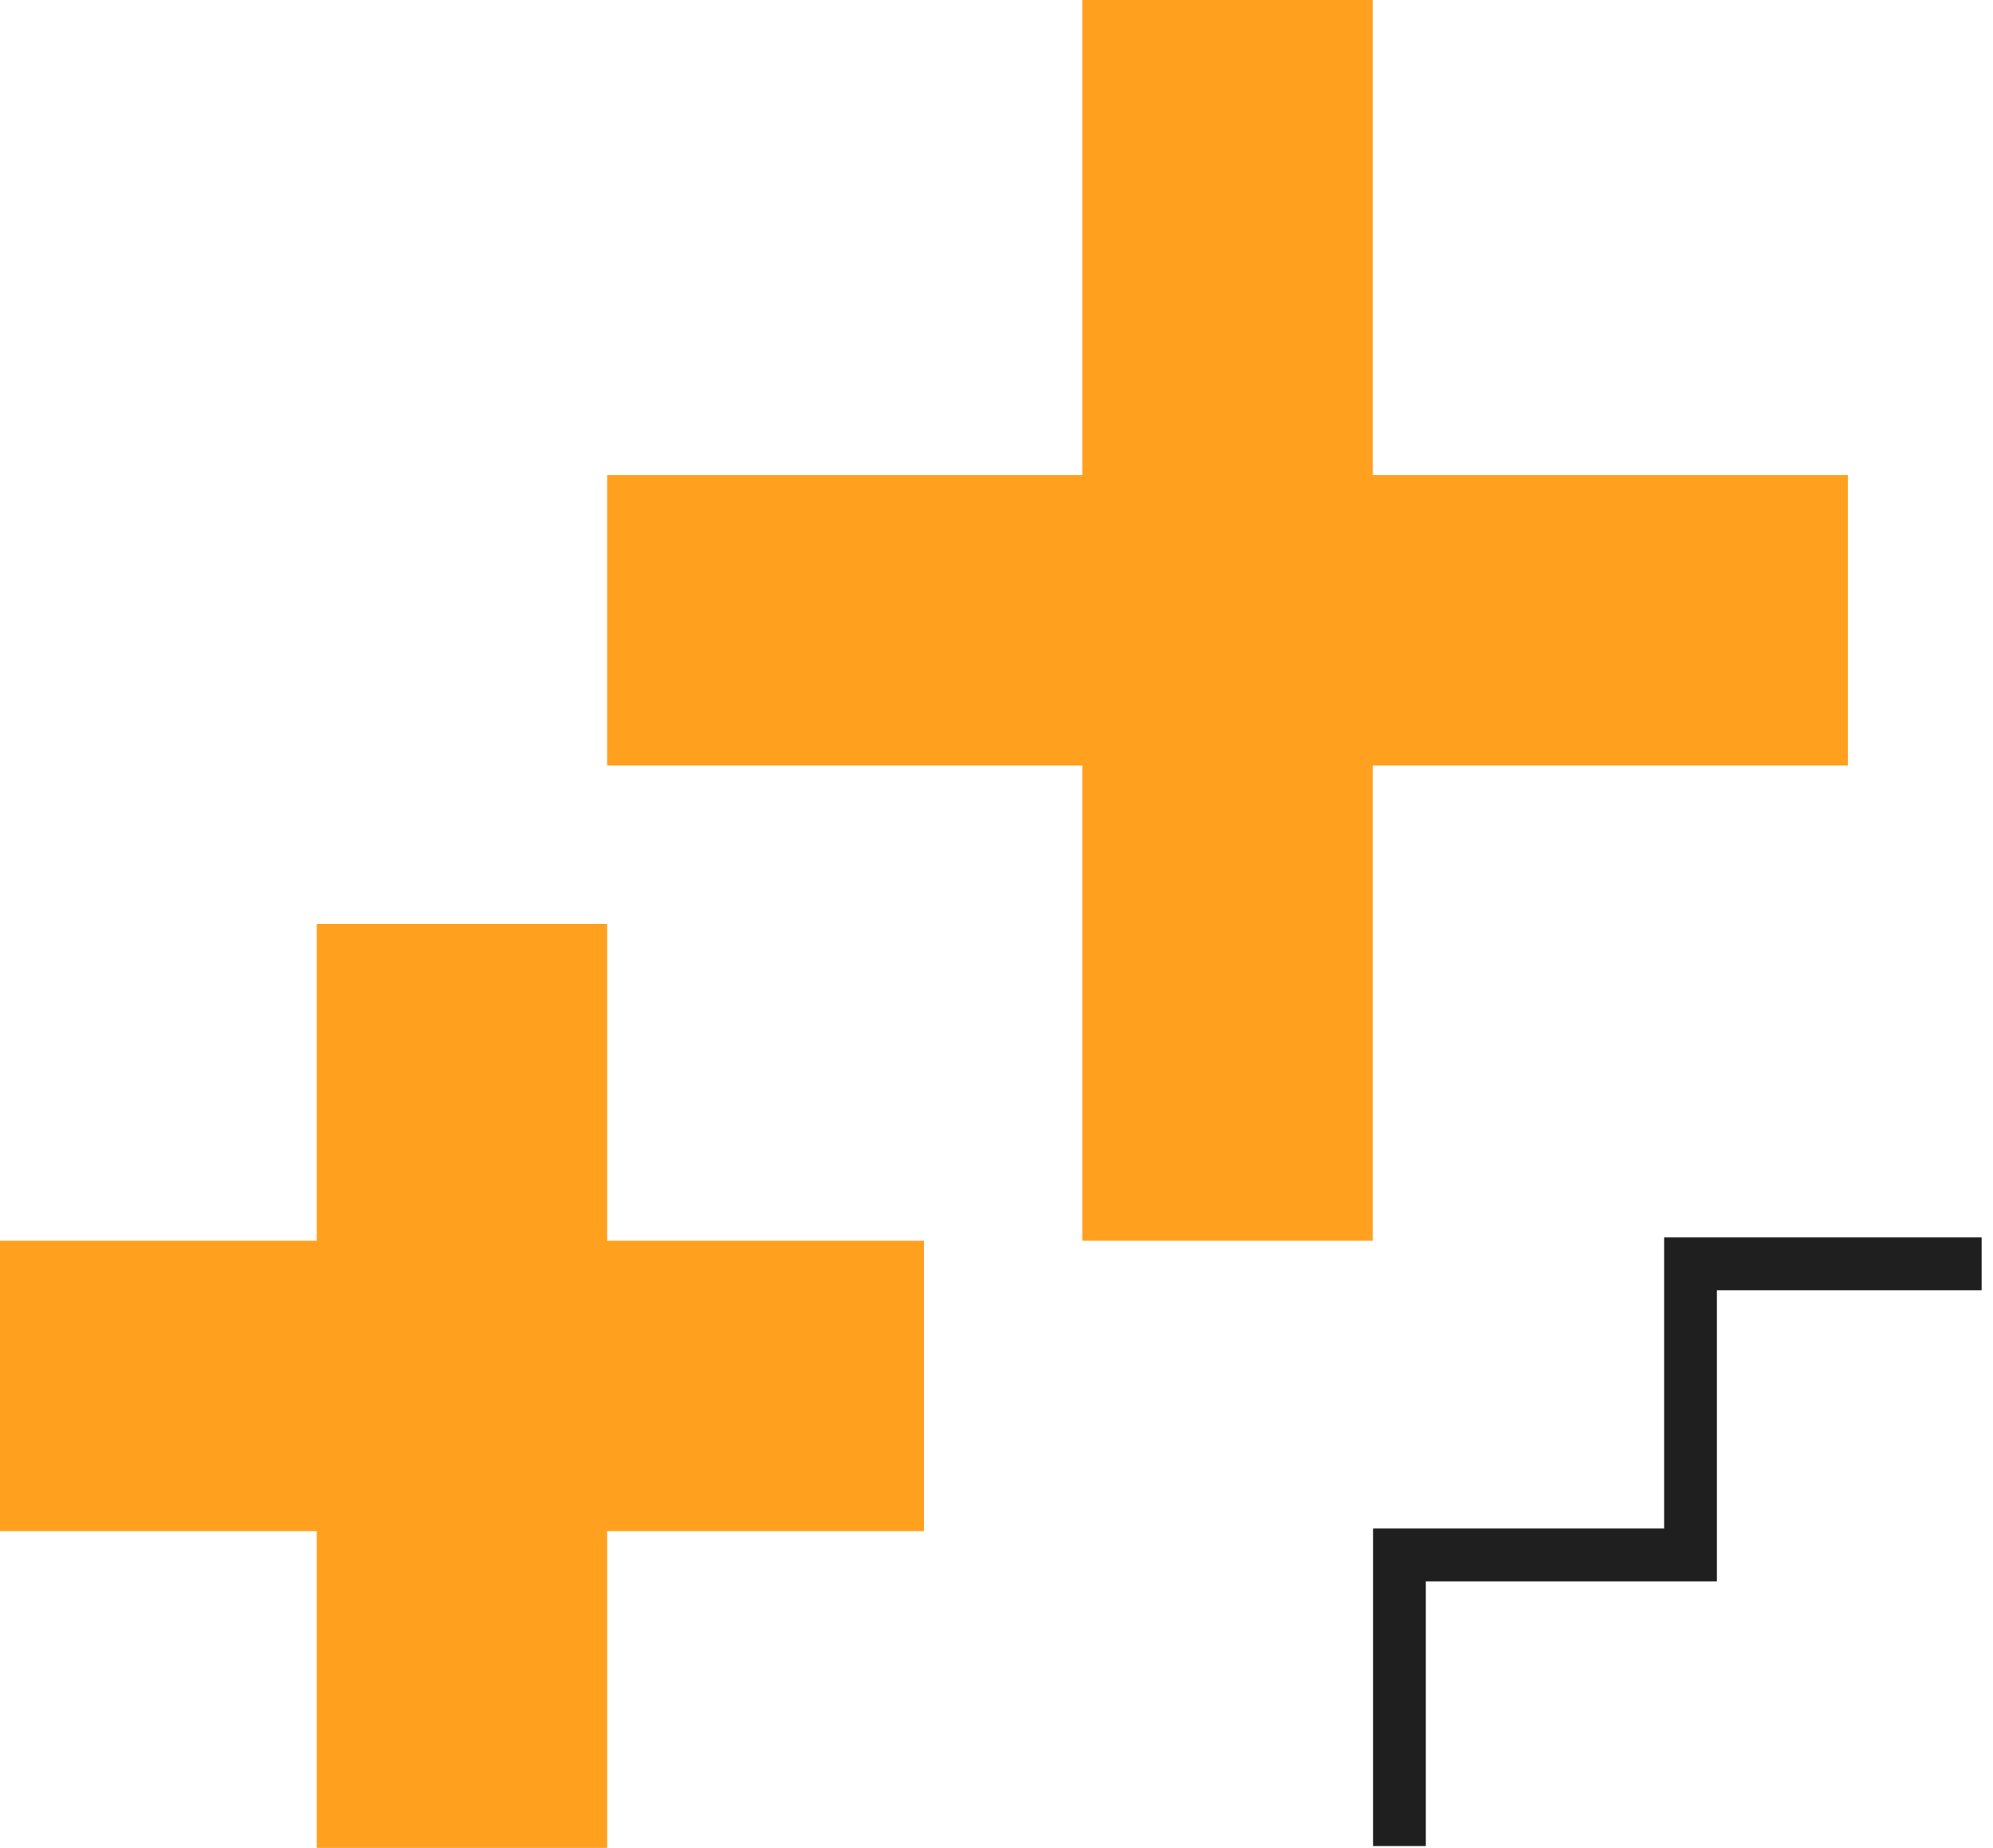
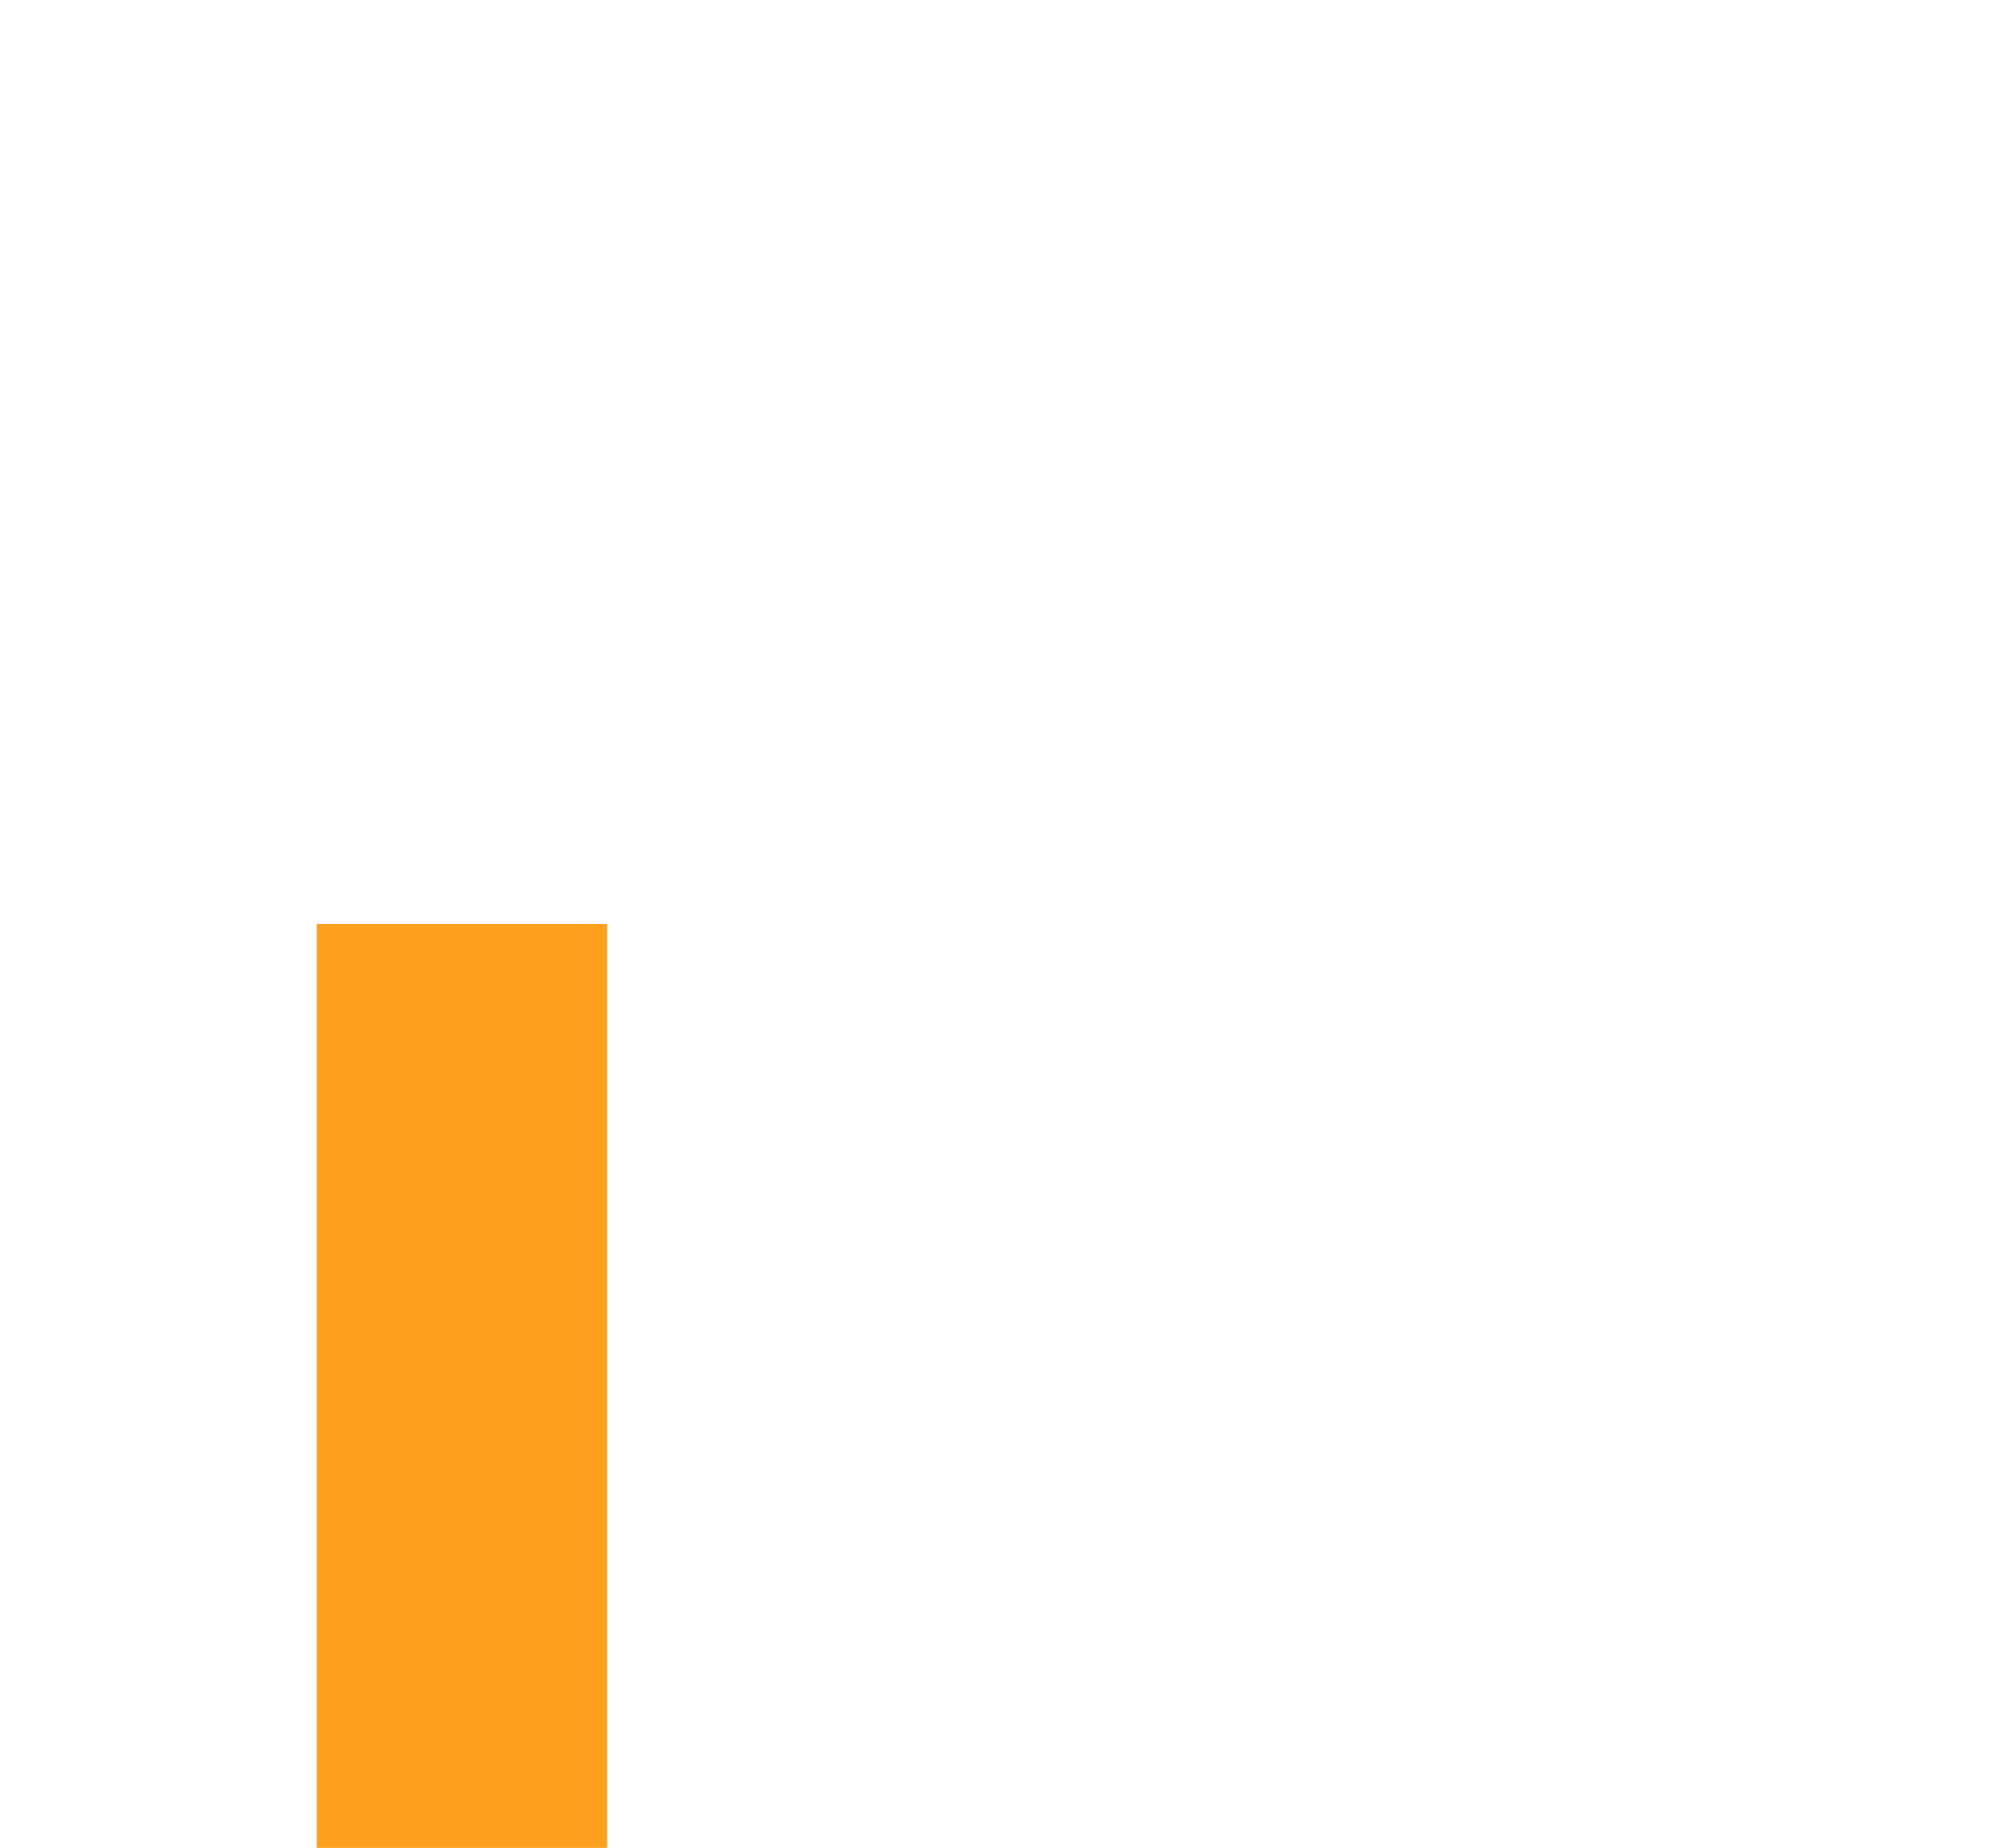
<svg xmlns="http://www.w3.org/2000/svg" width="151" height="140" viewBox="0 0 151 140" fill="none">
  <path d="M35 70V140" stroke="#FFA01F" stroke-width="22" />
-   <path d="M70 105L-1.72853e-06 105" stroke="#FFA01F" stroke-width="22" />
-   <path d="M93 0V94" stroke="#FFA01F" stroke-width="22" />
-   <path d="M140 47L46 47" stroke="#FFA01F" stroke-width="22" />
-   <path d="M150.137 95.75H128.082L128.082 117.804L106.028 117.804L106.028 139.859" stroke="#1F1F1F" stroke-width="4" />
</svg>